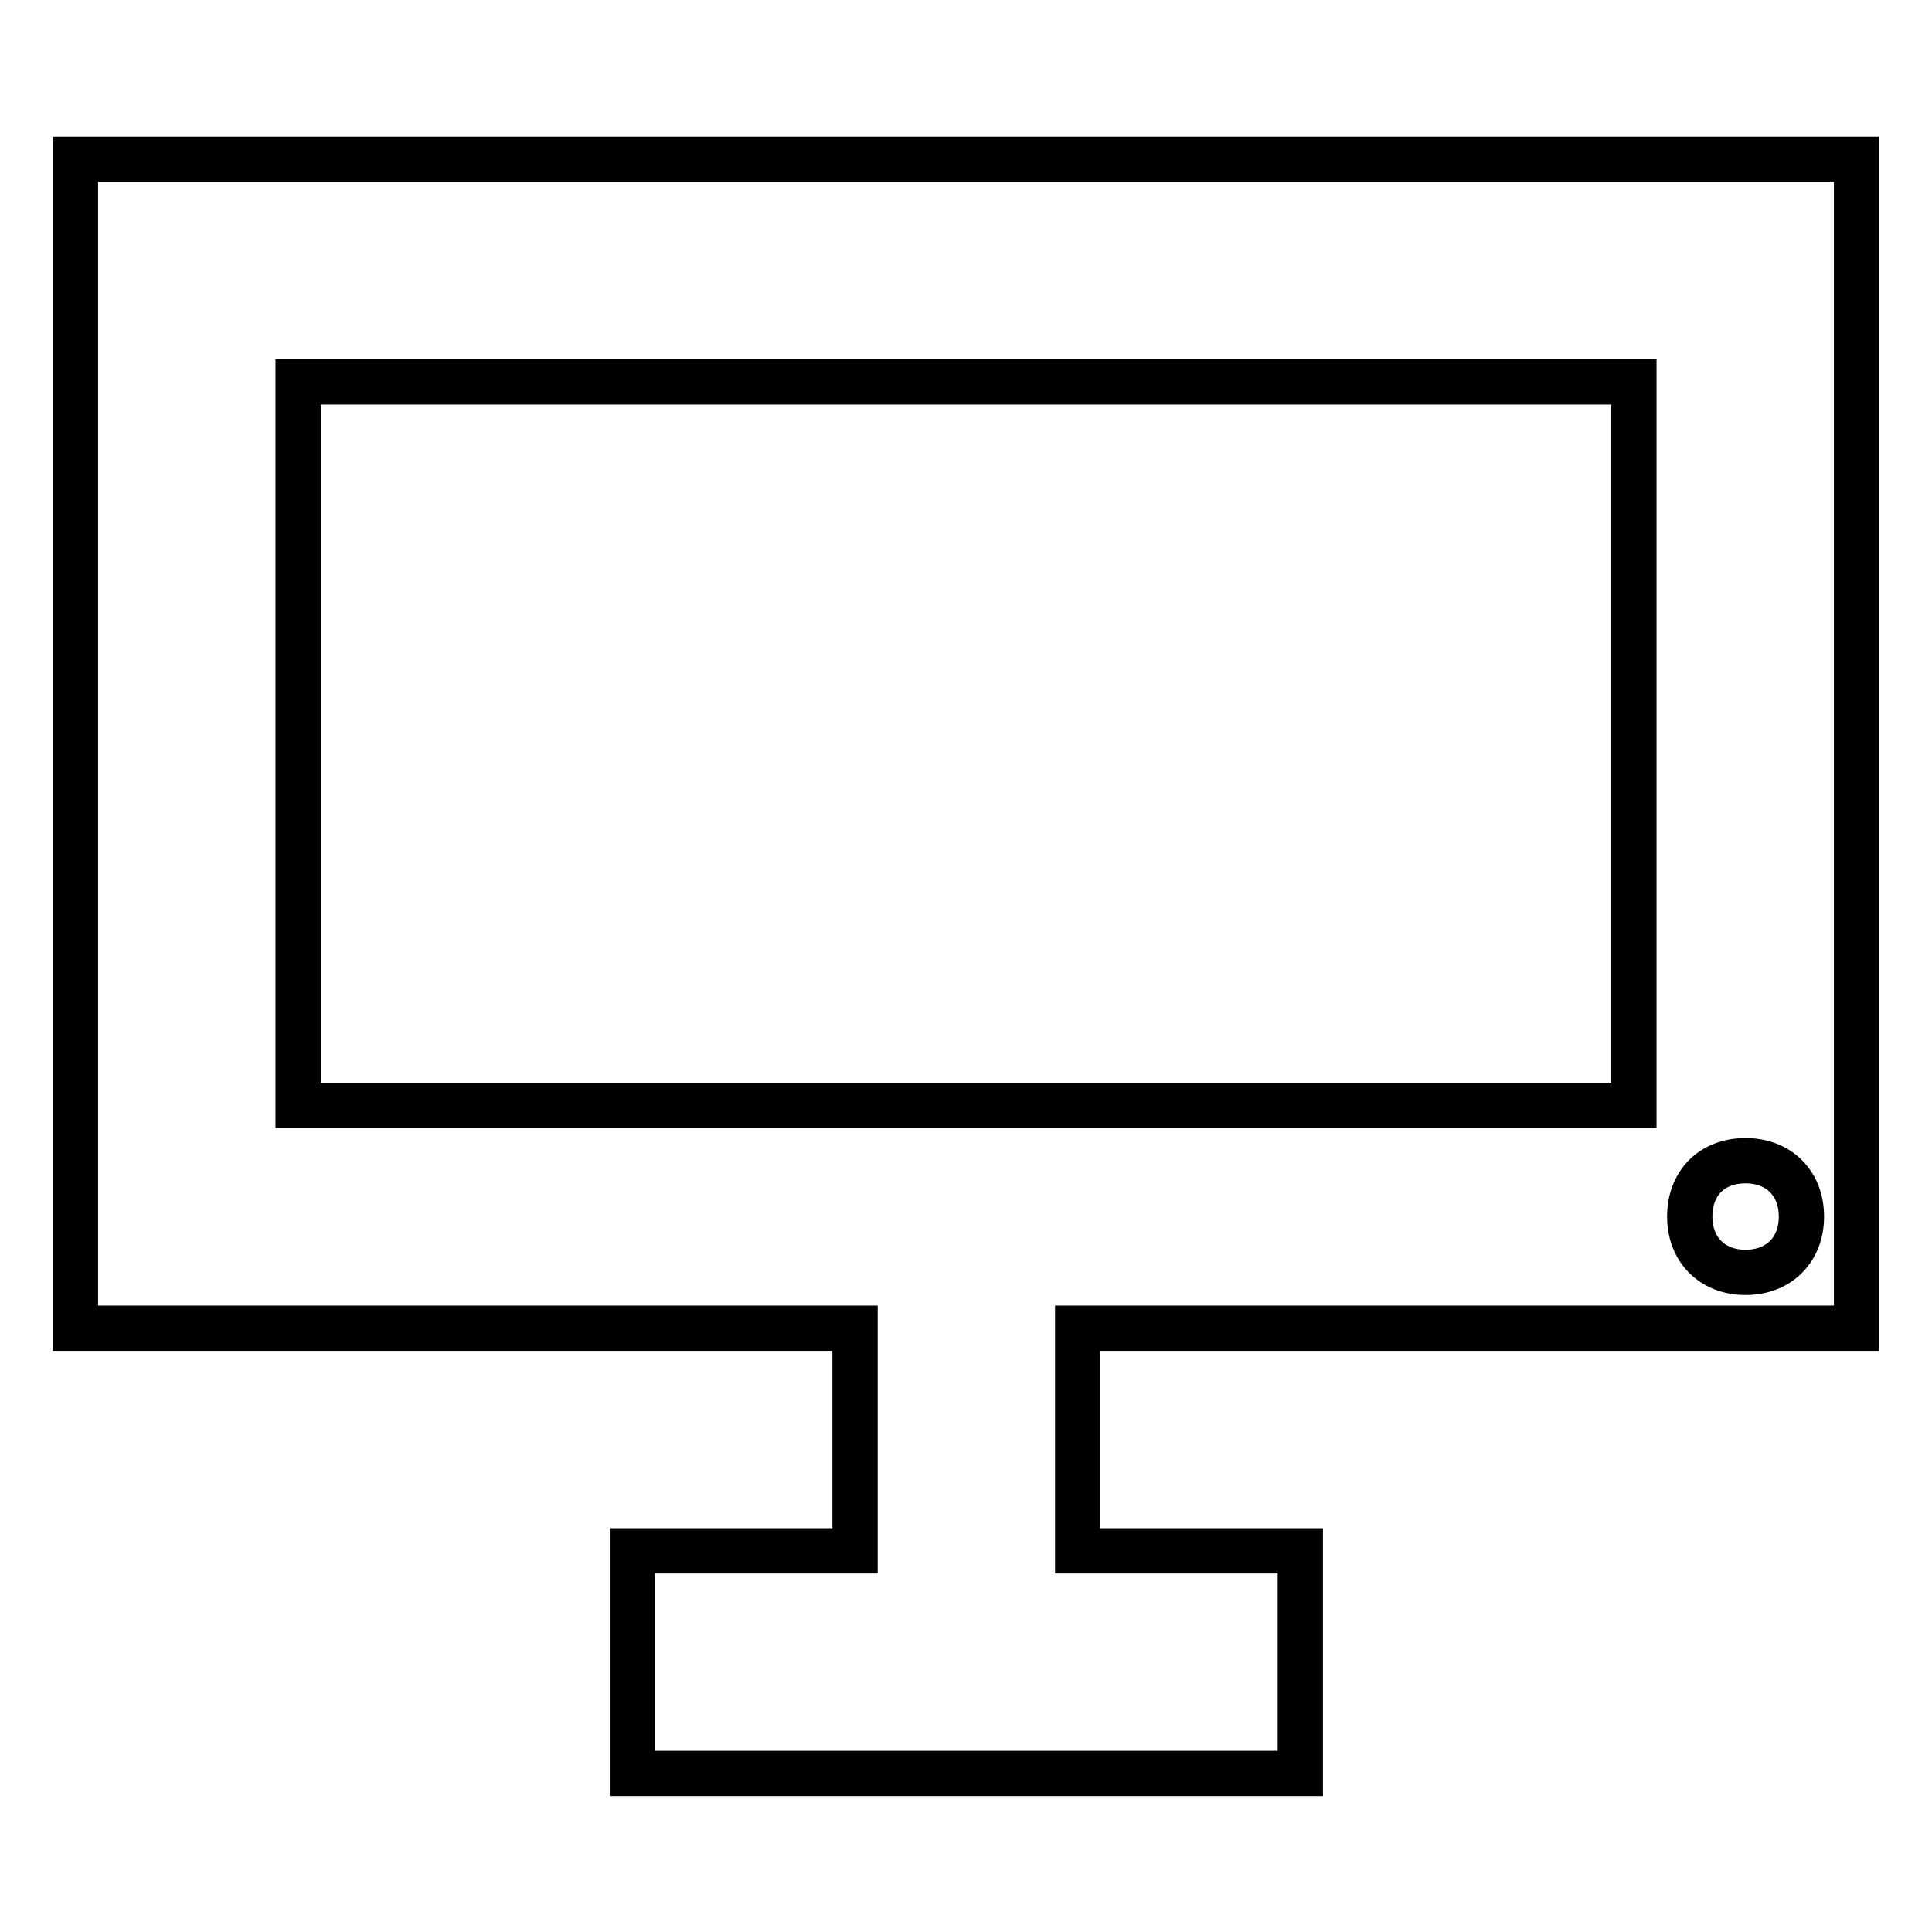
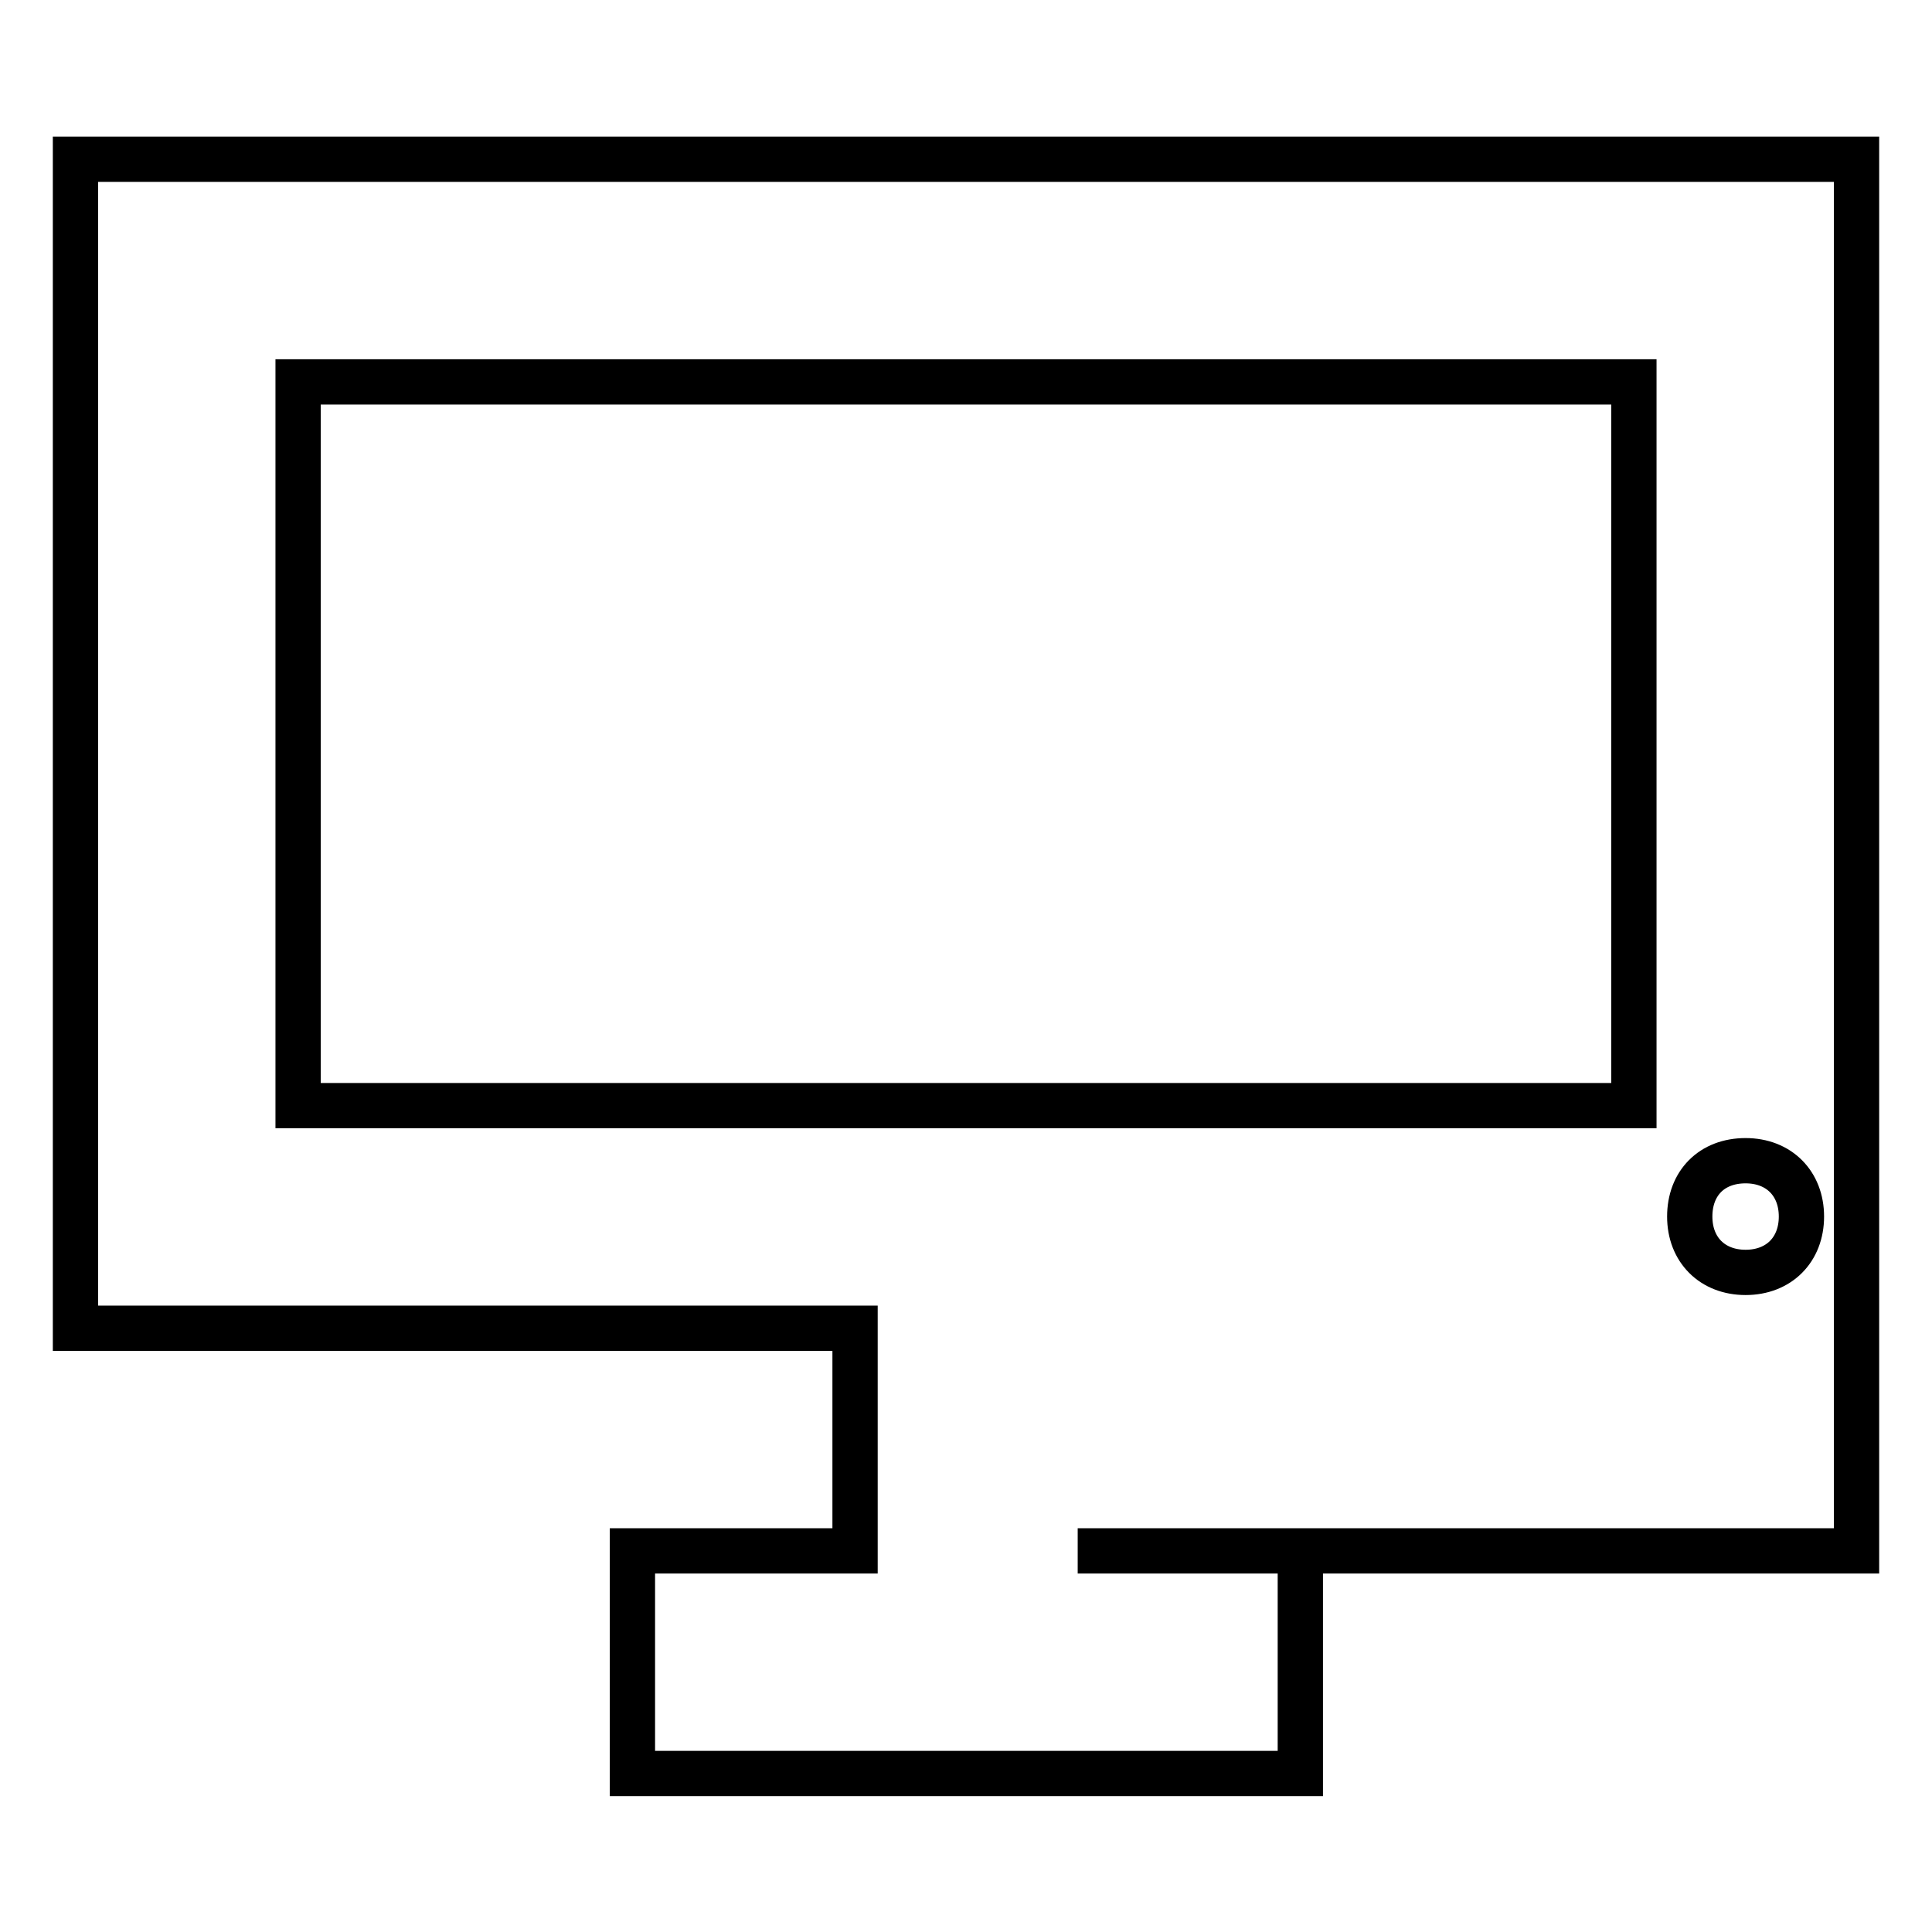
<svg xmlns="http://www.w3.org/2000/svg" version="1.1" x="0px" y="0px" viewBox="0 0 256 256" enable-background="new 0 0 256 256" xml:space="preserve">
  <g>
-     <path stroke-width="6" fill-opacity="0" stroke="#000000" d="M246,175.9V21.1H10v154.9h103.3v29.5H83.8v29.5h88.5v-29.5h-29.5v-29.5H246L246,175.9z M231.3,153.8 c4.4,0,7.4,3,7.4,7.4s-3,7.4-7.4,7.4c-4.4,0-7.4-3-7.4-7.4S226.8,153.8,231.3,153.8z M39.5,146.4V50.6h177v95.9H39.5z" />
+     <path stroke-width="6" fill-opacity="0" stroke="#000000" d="M246,175.9V21.1H10v154.9h103.3v29.5H83.8v29.5h88.5v-29.5h-29.5H246L246,175.9z M231.3,153.8 c4.4,0,7.4,3,7.4,7.4s-3,7.4-7.4,7.4c-4.4,0-7.4-3-7.4-7.4S226.8,153.8,231.3,153.8z M39.5,146.4V50.6h177v95.9H39.5z" />
  </g>
</svg>